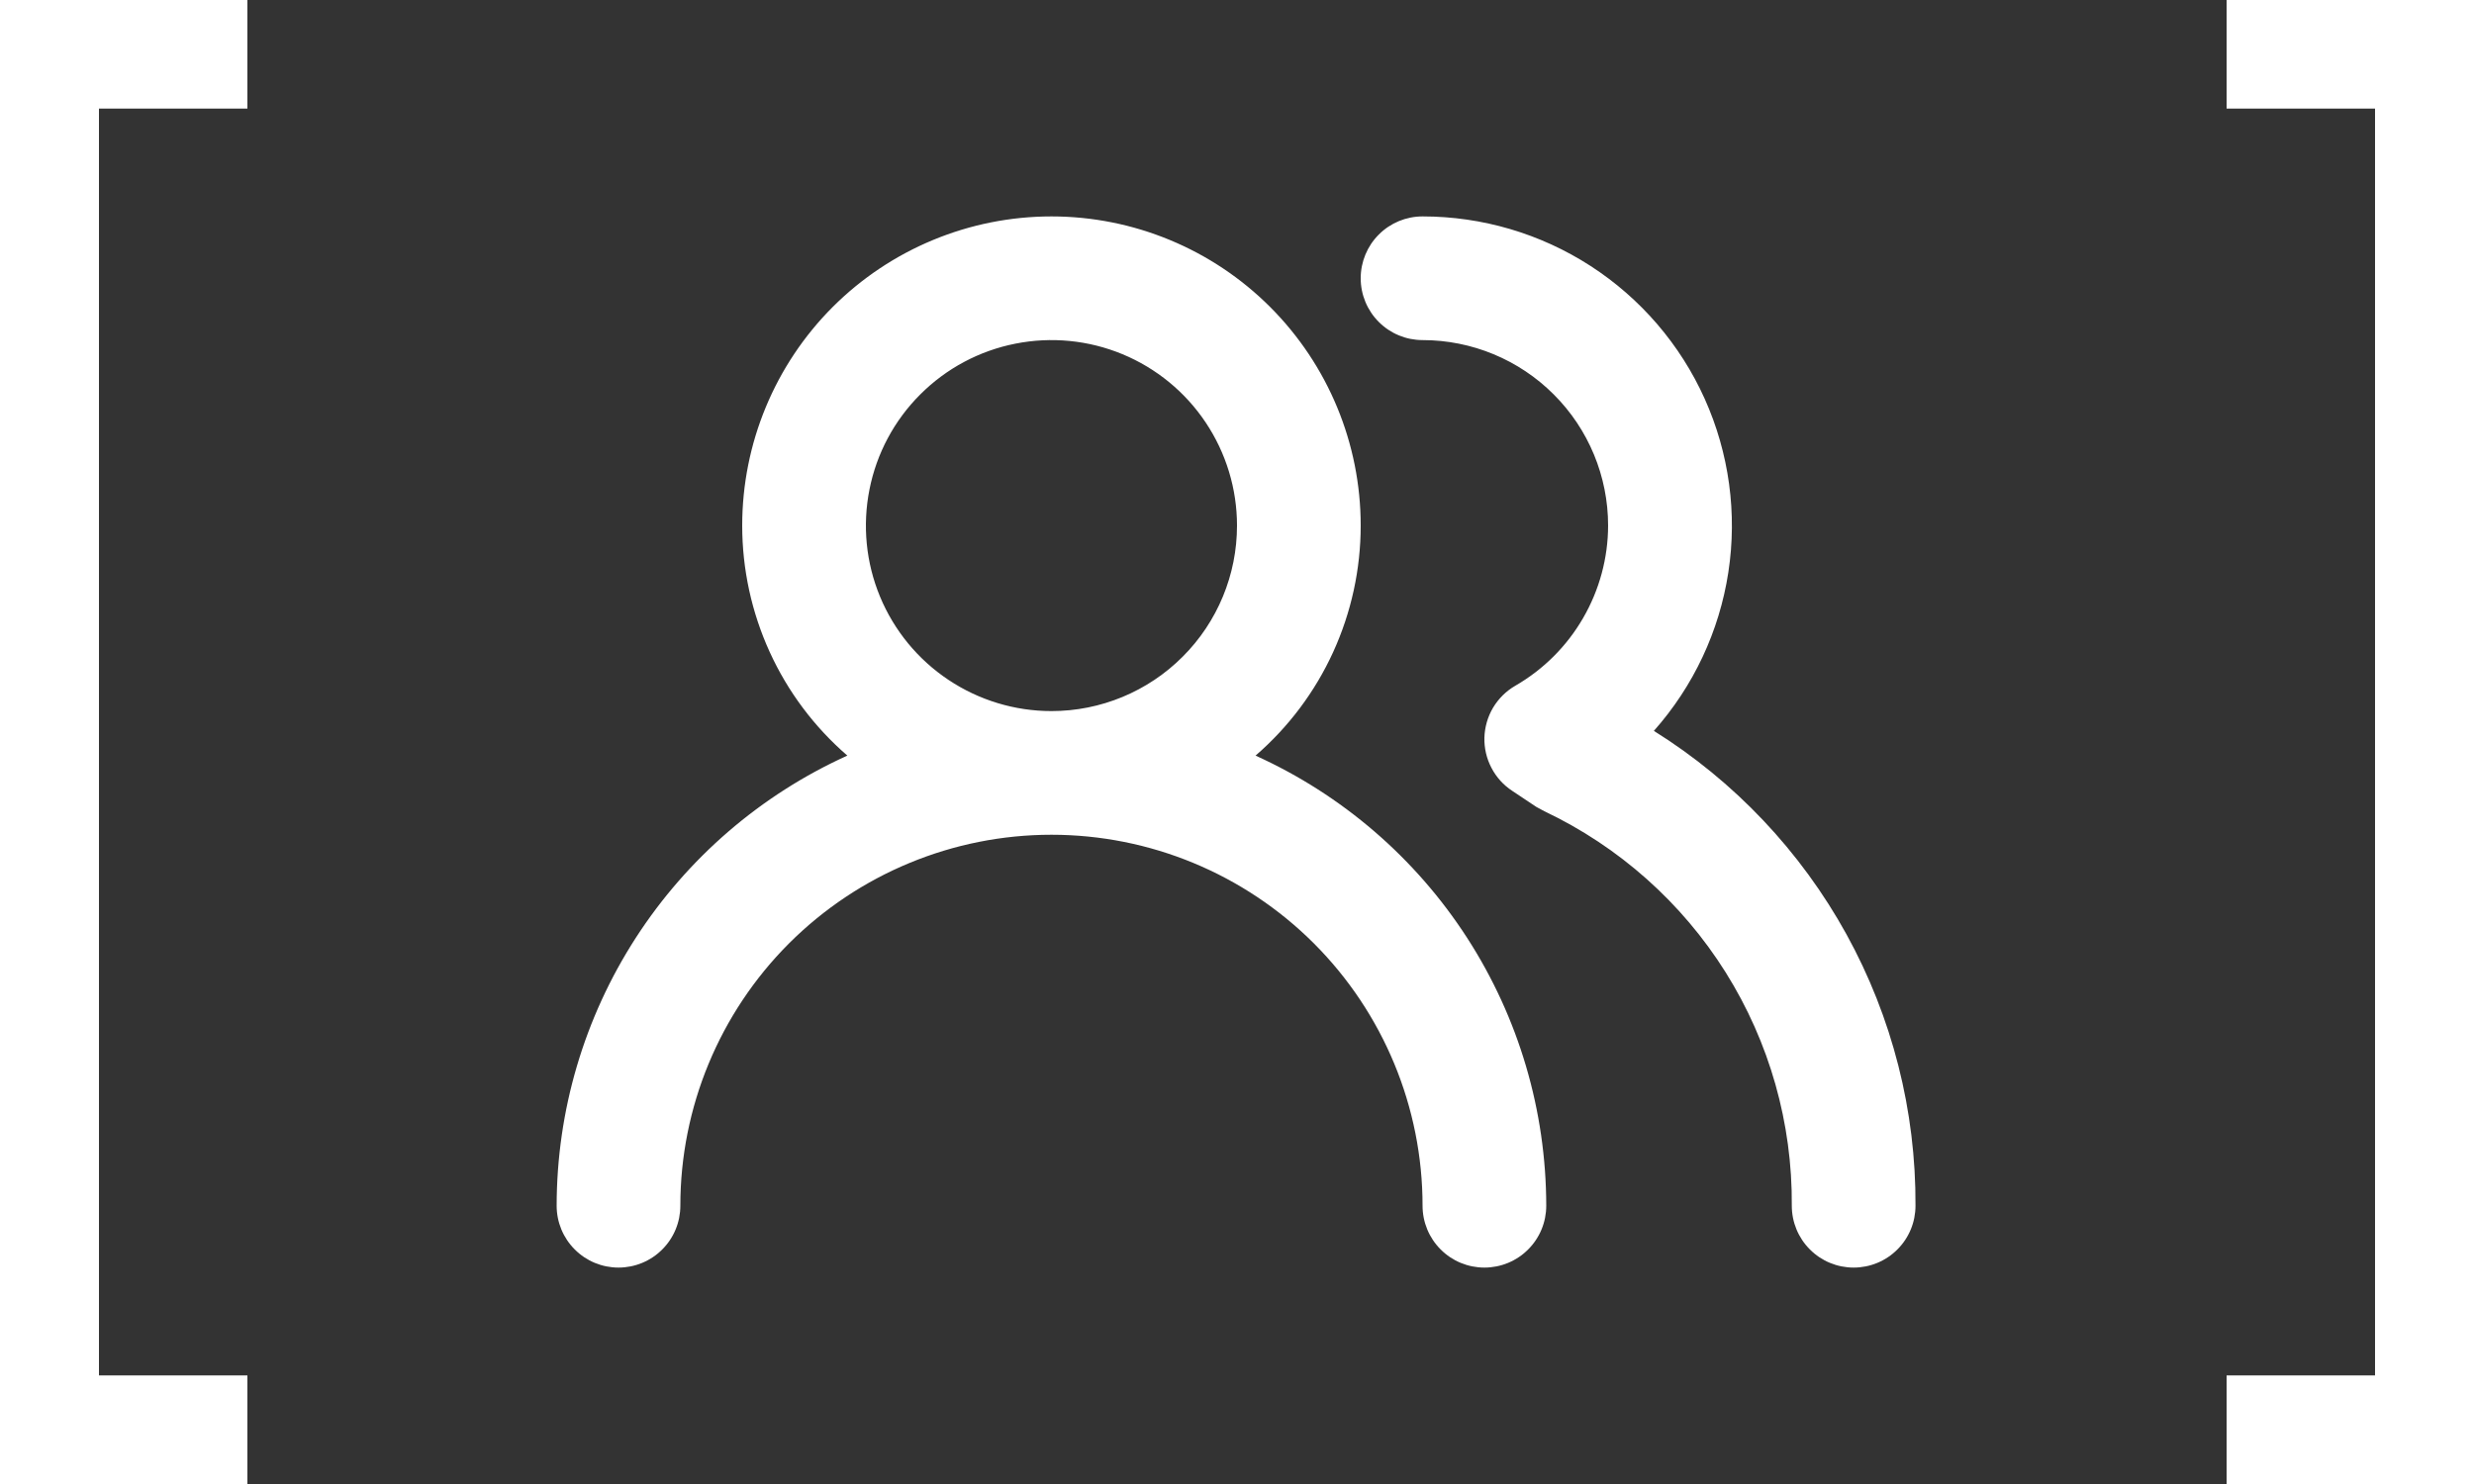
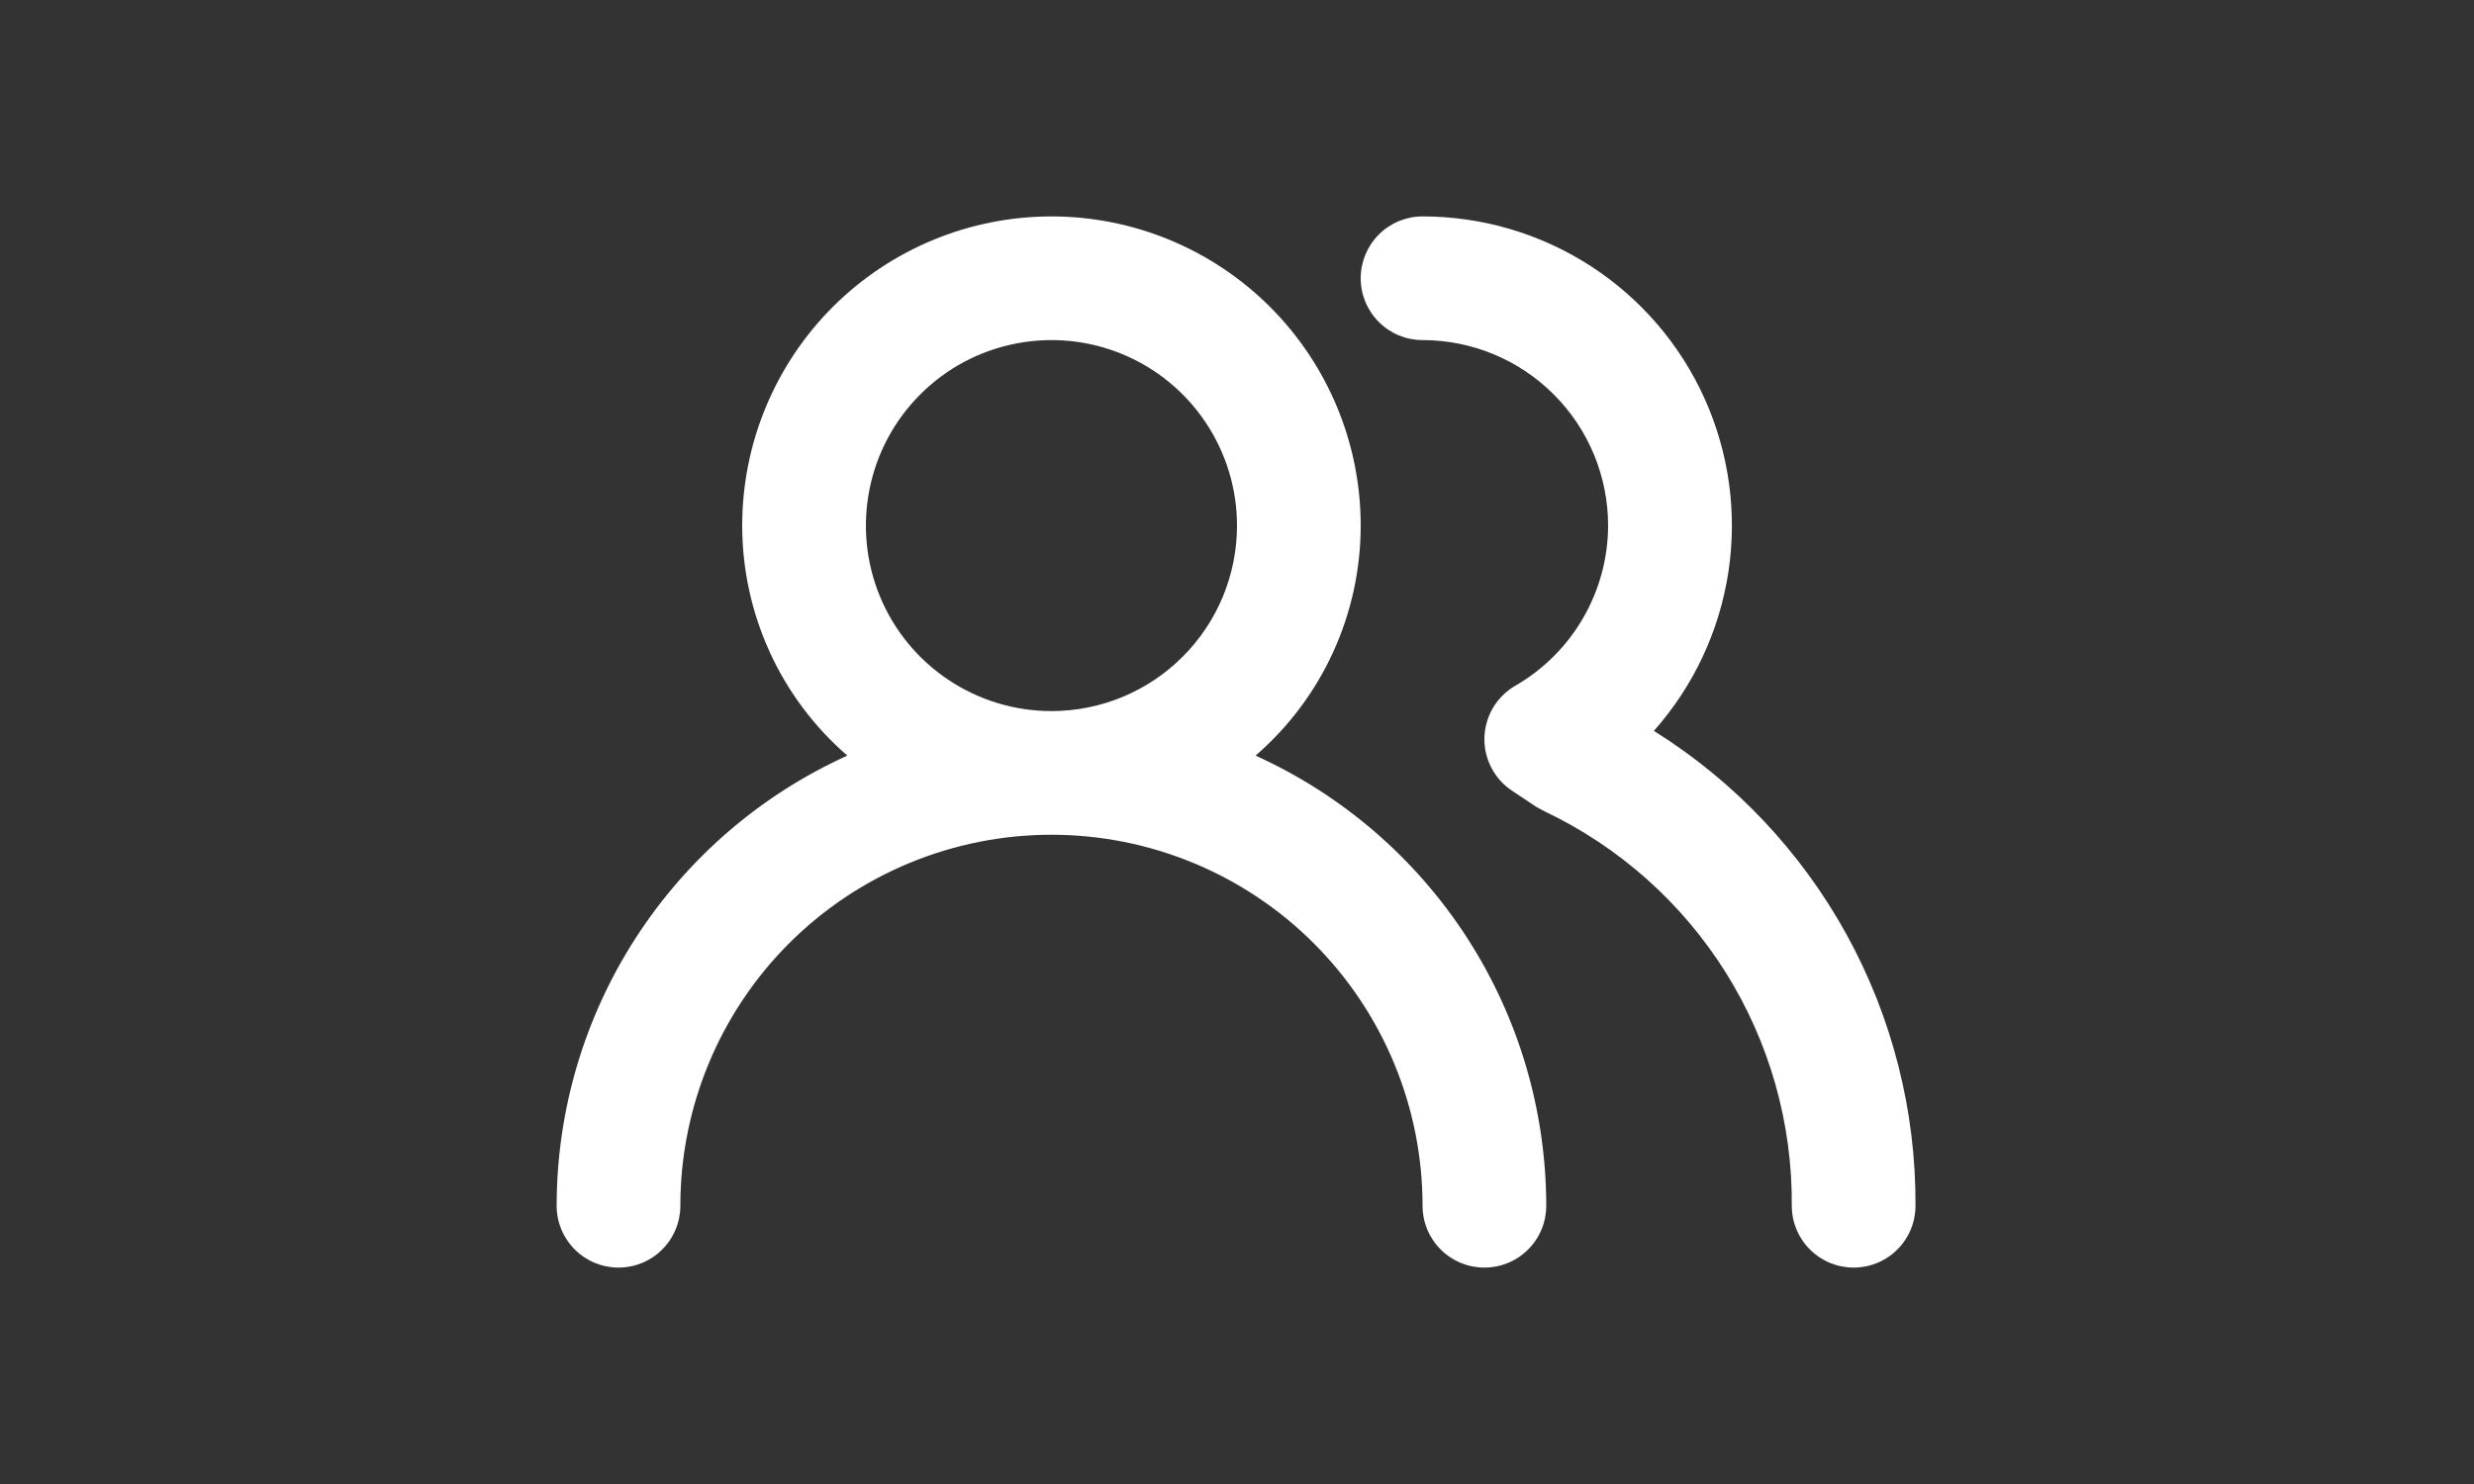
<svg xmlns="http://www.w3.org/2000/svg" width="40" height="24" viewBox="0 0 40 24" fill="none">
  <rect x="0" y="0" width="40" height="24" fill="#333333" stroke="none" />
-   <path fill-rule="evenodd" clip-rule="evenodd" d="M1.6 1.756H4V0H0V24H4V22.244H1.6V1.756Z" fill="white" />
  <path d="M20.3 12.22C20.834 11.758 21.262 11.187 21.555 10.545C21.848 9.903 22 9.206 22 8.5C22 7.174 21.473 5.902 20.535 4.964C19.598 4.027 18.326 3.5 17 3.5C15.674 3.5 14.402 4.027 13.464 4.964C12.527 5.902 12 7.174 12 8.5C12 9.206 12.152 9.903 12.445 10.545C12.738 11.187 13.166 11.758 13.7 12.22C12.3 12.854 11.113 13.877 10.279 15.168C9.445 16.46 9.001 17.963 9 19.5C9 19.765 9.105 20.02 9.293 20.207C9.48 20.395 9.735 20.5 10 20.5C10.265 20.5 10.52 20.395 10.707 20.207C10.895 20.02 11 19.765 11 19.5C11 17.909 11.632 16.383 12.757 15.257C13.883 14.132 15.409 13.5 17 13.5C18.591 13.5 20.117 14.132 21.243 15.257C22.368 16.383 23 17.909 23 19.5C23 19.765 23.105 20.02 23.293 20.207C23.48 20.395 23.735 20.5 24 20.5C24.265 20.5 24.52 20.395 24.707 20.207C24.895 20.02 25 19.765 25 19.5C24.998 17.963 24.555 16.46 23.721 15.168C22.887 13.877 21.7 12.854 20.3 12.22ZM17 11.5C16.407 11.5 15.827 11.324 15.333 10.994C14.84 10.665 14.455 10.196 14.228 9.648C14.001 9.1 13.942 8.497 14.058 7.915C14.173 7.333 14.459 6.798 14.879 6.379C15.298 5.959 15.833 5.673 16.415 5.558C16.997 5.442 17.6 5.501 18.148 5.728C18.696 5.955 19.165 6.34 19.494 6.833C19.824 7.327 20 7.907 20 8.5C20 9.296 19.684 10.059 19.121 10.621C18.559 11.184 17.796 11.5 17 11.5ZM26.74 11.82C27.38 11.099 27.798 10.209 27.944 9.256C28.09 8.304 27.957 7.329 27.562 6.45C27.167 5.571 26.526 4.825 25.716 4.301C24.907 3.778 23.964 3.5 23 3.5C22.735 3.5 22.48 3.605 22.293 3.793C22.105 3.98 22 4.235 22 4.5C22 4.765 22.105 5.02 22.293 5.207C22.48 5.395 22.735 5.5 23 5.5C23.796 5.5 24.559 5.816 25.121 6.379C25.684 6.941 26 7.704 26 8.5C25.999 9.025 25.859 9.541 25.596 9.995C25.333 10.45 24.955 10.827 24.5 11.09C24.352 11.175 24.228 11.298 24.14 11.445C24.053 11.592 24.005 11.759 24 11.93C23.996 12.1 24.035 12.268 24.114 12.418C24.192 12.569 24.308 12.697 24.45 12.79L24.84 13.05L24.97 13.12C26.175 13.692 27.192 14.596 27.901 15.726C28.61 16.857 28.98 18.166 28.97 19.5C28.97 19.765 29.075 20.02 29.263 20.207C29.45 20.395 29.705 20.5 29.97 20.5C30.235 20.5 30.49 20.395 30.677 20.207C30.865 20.02 30.97 19.765 30.97 19.5C30.978 17.965 30.594 16.454 29.854 15.11C29.113 13.766 28.041 12.633 26.74 11.82Z" fill="white" />
-   <path fill-rule="evenodd" clip-rule="evenodd" d="M38.4 1.756H36V0H40V24H36V22.244H38.4V1.756Z" fill="white" />
</svg>